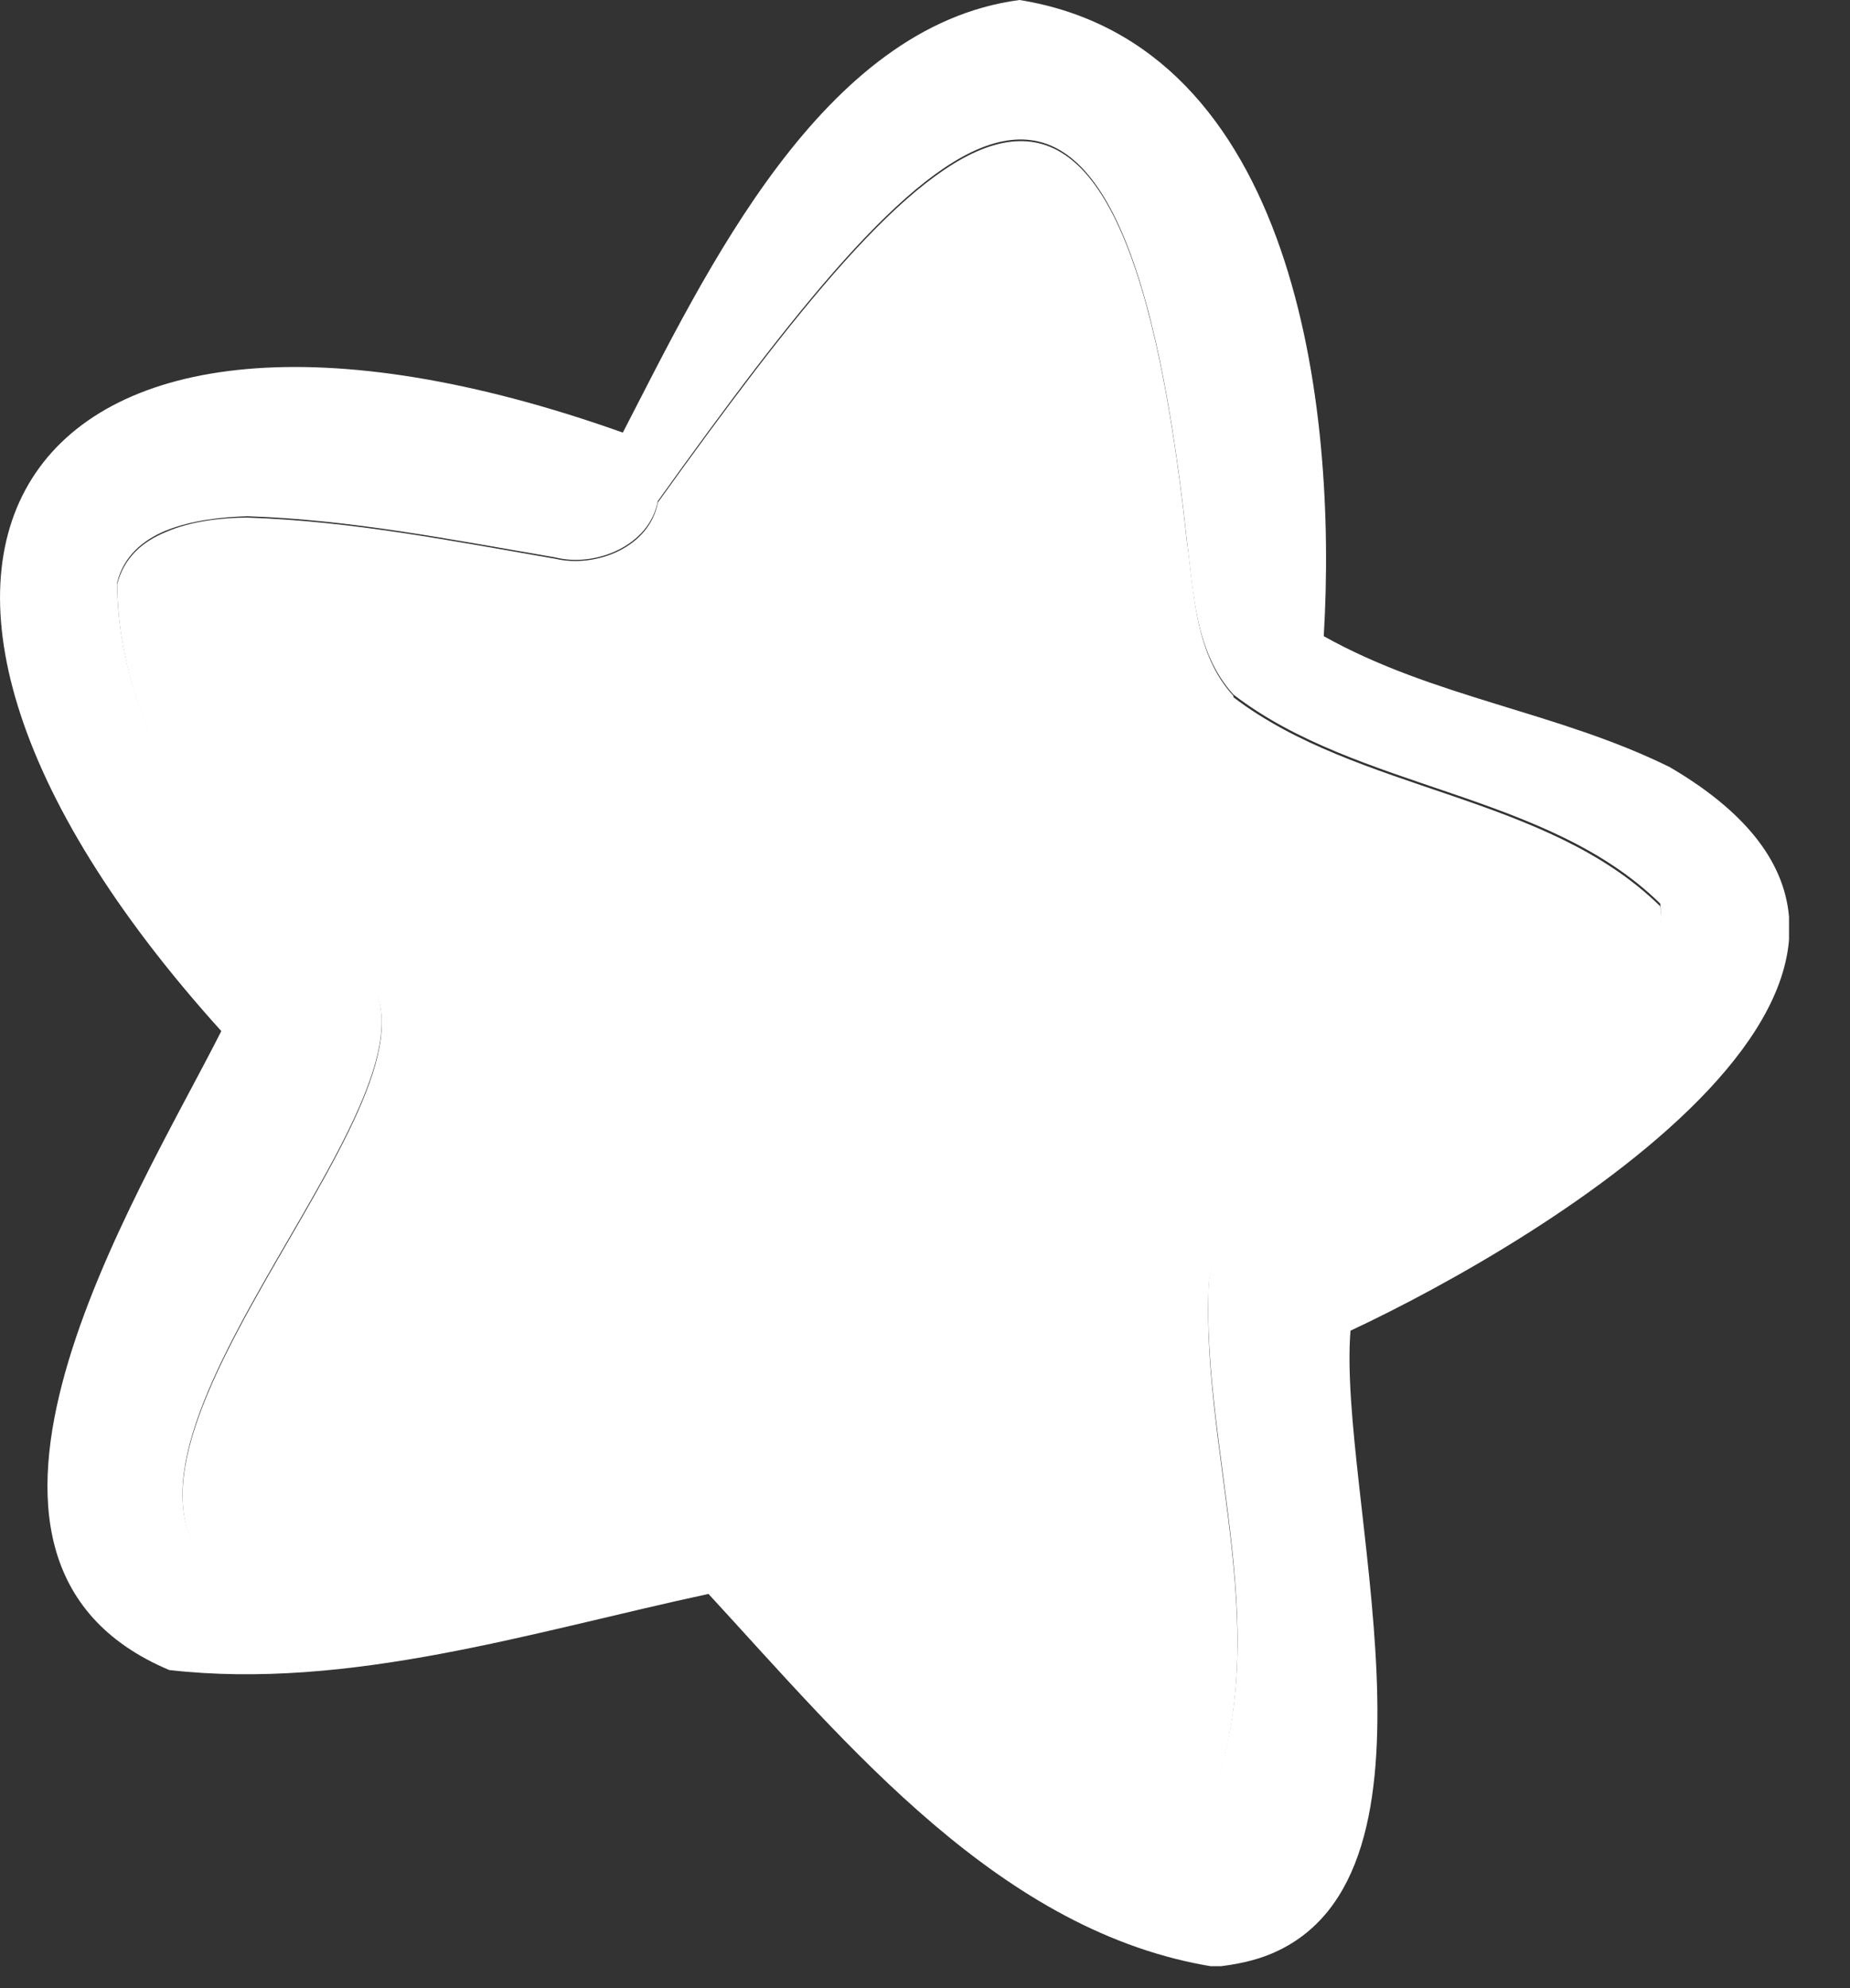
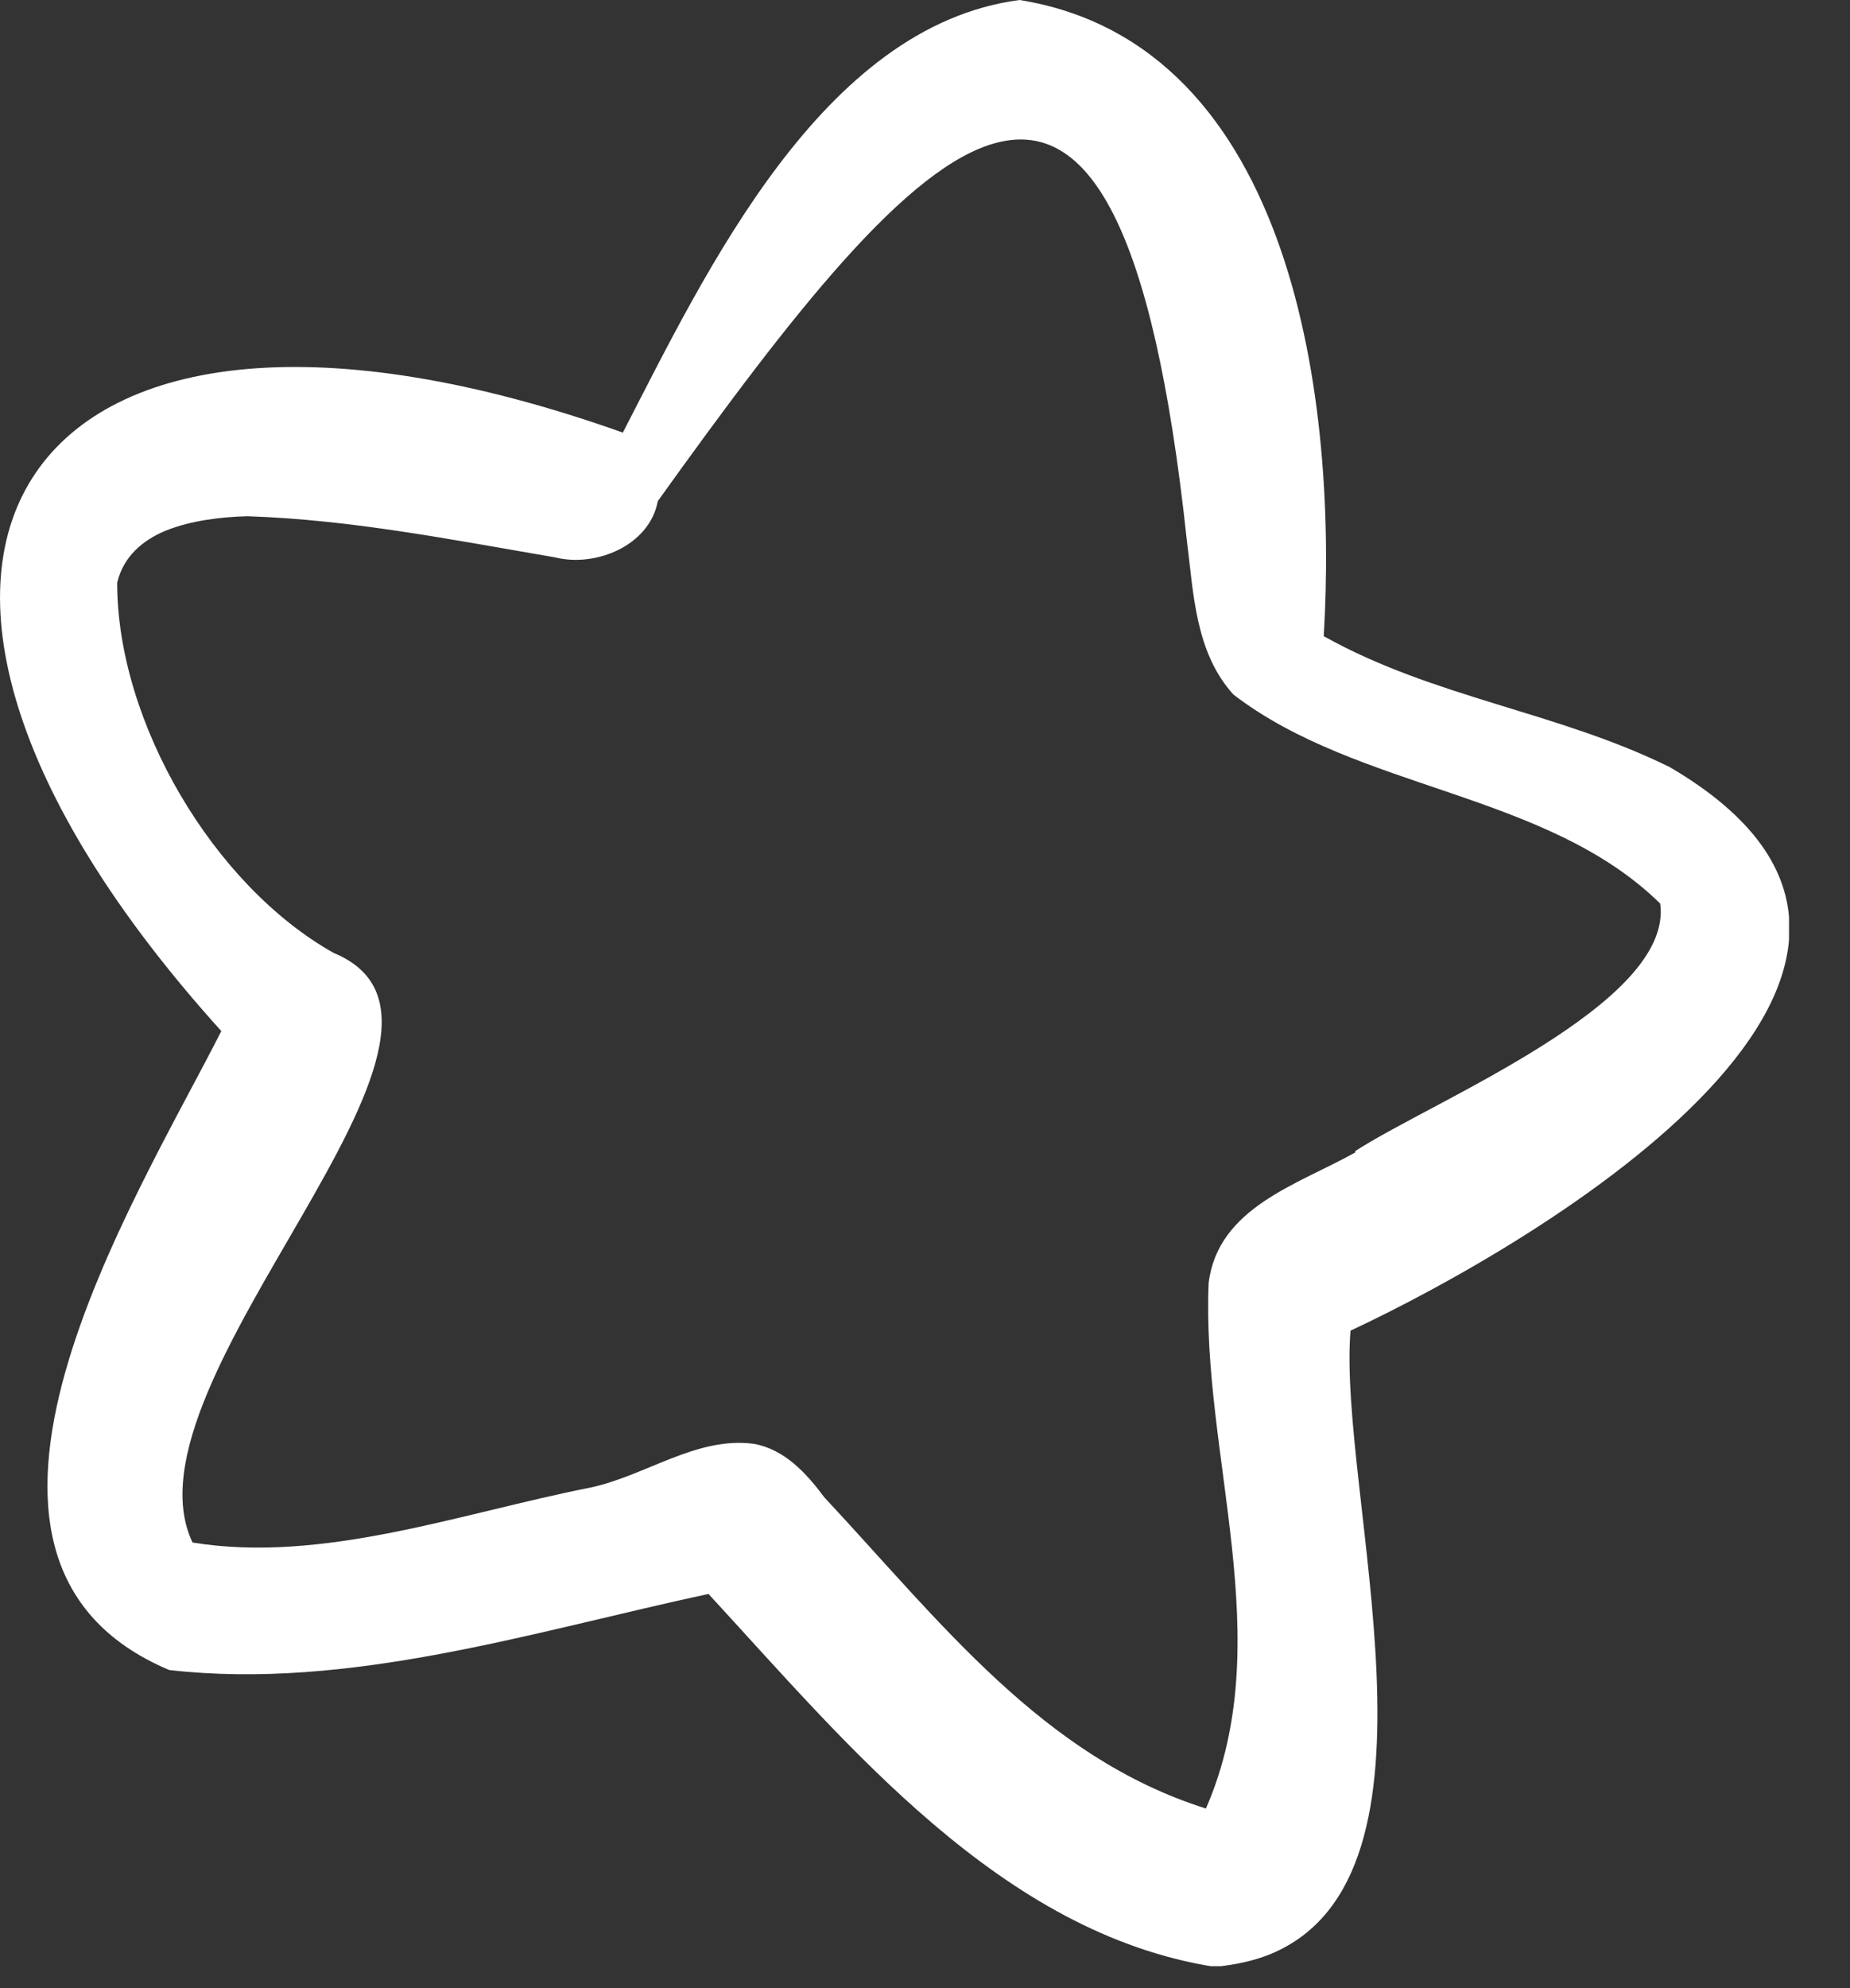
<svg xmlns="http://www.w3.org/2000/svg" width="27" height="29" viewBox="0 0 27 29" fill="none">
  <rect x="0" y="0" width="27" height="29" fill="#333333" stroke="none" />
  <g clip-path="url(#clip0_2246_1062)">
-     <path d="M18.001 10.15C17.441 9.54 17.431 8.67 17.321 7.89C16.331 -1.32 13.541 1.85 9.601 7.33C9.481 7.98 8.701 8.29 8.101 8.15C6.591 7.89 5.131 7.6 3.611 7.55C3.241 7.55 2.791 7.6 2.421 7.76C2.081 7.9 1.811 8.13 1.711 8.52C1.711 10.56 3.121 12.94 4.871 13.92C7.531 15.02 1.681 20.15 2.811 22.52C4.711 22.83 6.731 22.09 8.611 21.72C9.411 21.55 10.151 20.97 11.001 21.08C11.451 21.17 11.771 21.52 12.031 21.86C13.731 23.67 15.221 25.65 17.601 26.4C18.671 23.95 17.521 21.26 17.641 18.73C17.781 17.63 18.941 17.29 19.781 16.83C20.901 16.1 24.431 14.68 24.231 13.22C22.561 11.58 19.821 11.56 18.001 10.17V10.15Z" fill="white" />
    <path d="M19.32 9.27C19.52 5.93 18.91 0.65 14.88 0C11.99 0.38 10.3 3.97 9.09 6.31C0.34 3.2 -3.06 8.08 3.23 15.04C1.99 17.49 -1.35 22.75 2.47 24.36C5.1 24.66 7.78 23.8 10.34 23.25C12.37 25.45 14.61 28.2 17.73 28.69C18.03 28.66 18.31 28.6 18.55 28.5C21.3 27.35 19.52 21.77 19.71 19.41C22.49 18.11 29.31 14.08 24.37 11.19C22.73 10.38 20.93 10.18 19.32 9.28V9.27ZM19.78 16.81C18.94 17.28 17.78 17.61 17.64 18.71C17.53 21.24 18.67 23.93 17.6 26.38C15.22 25.63 13.72 23.65 12.03 21.84C11.77 21.49 11.45 21.14 11 21.06C10.16 20.95 9.42 21.53 8.61 21.7C6.73 22.07 4.71 22.81 2.81 22.5C1.68 20.13 7.53 15 4.87 13.9C3.12 12.92 1.71 10.54 1.71 8.5C1.8 8.12 2.08 7.88 2.42 7.74C2.79 7.59 3.24 7.54 3.61 7.53C5.12 7.58 6.58 7.87 8.1 8.13C8.69 8.28 9.48 7.96 9.6 7.31C13.53 1.83 16.33 -1.35 17.32 7.87C17.42 8.65 17.44 9.51 18 10.13C19.82 11.53 22.57 11.55 24.23 13.18C24.43 14.64 20.9 16.06 19.78 16.79V16.81Z" fill="white" />
  </g>
  <defs>
    <clipPath id="clip0_2246_1062">
      <rect width="26.11" height="28.68" fill="white" />
    </clipPath>
  </defs>
</svg>